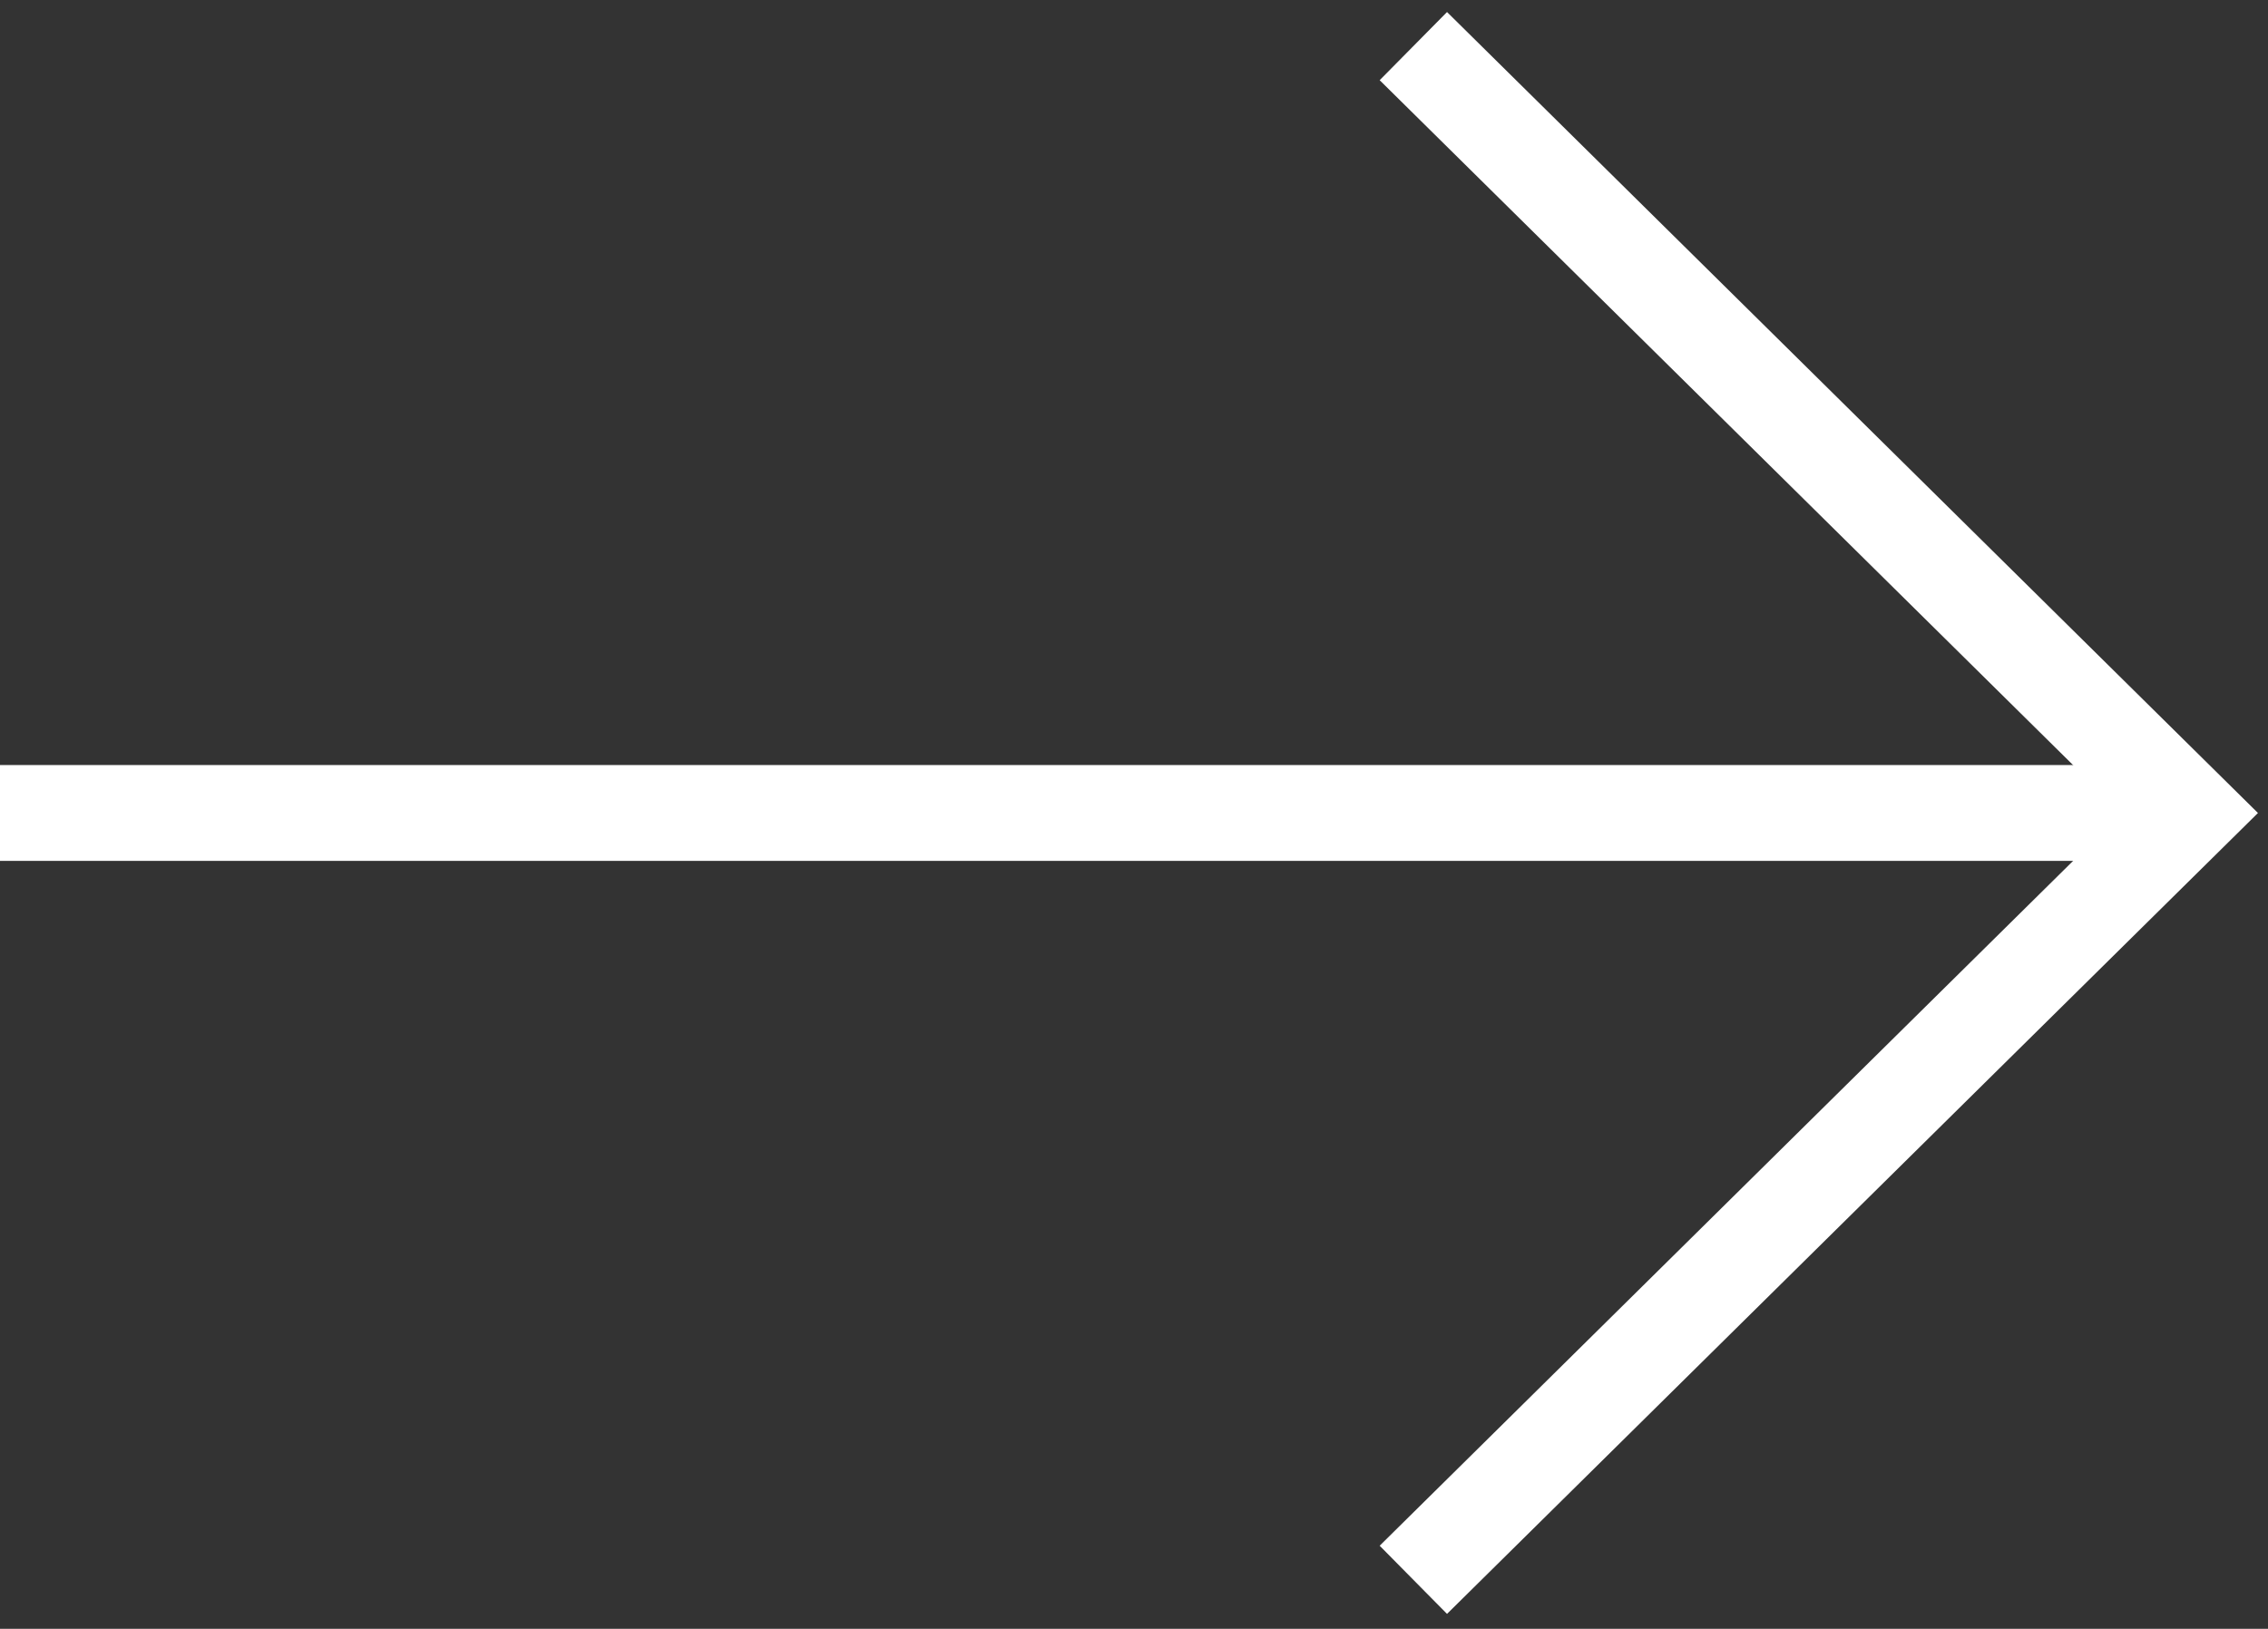
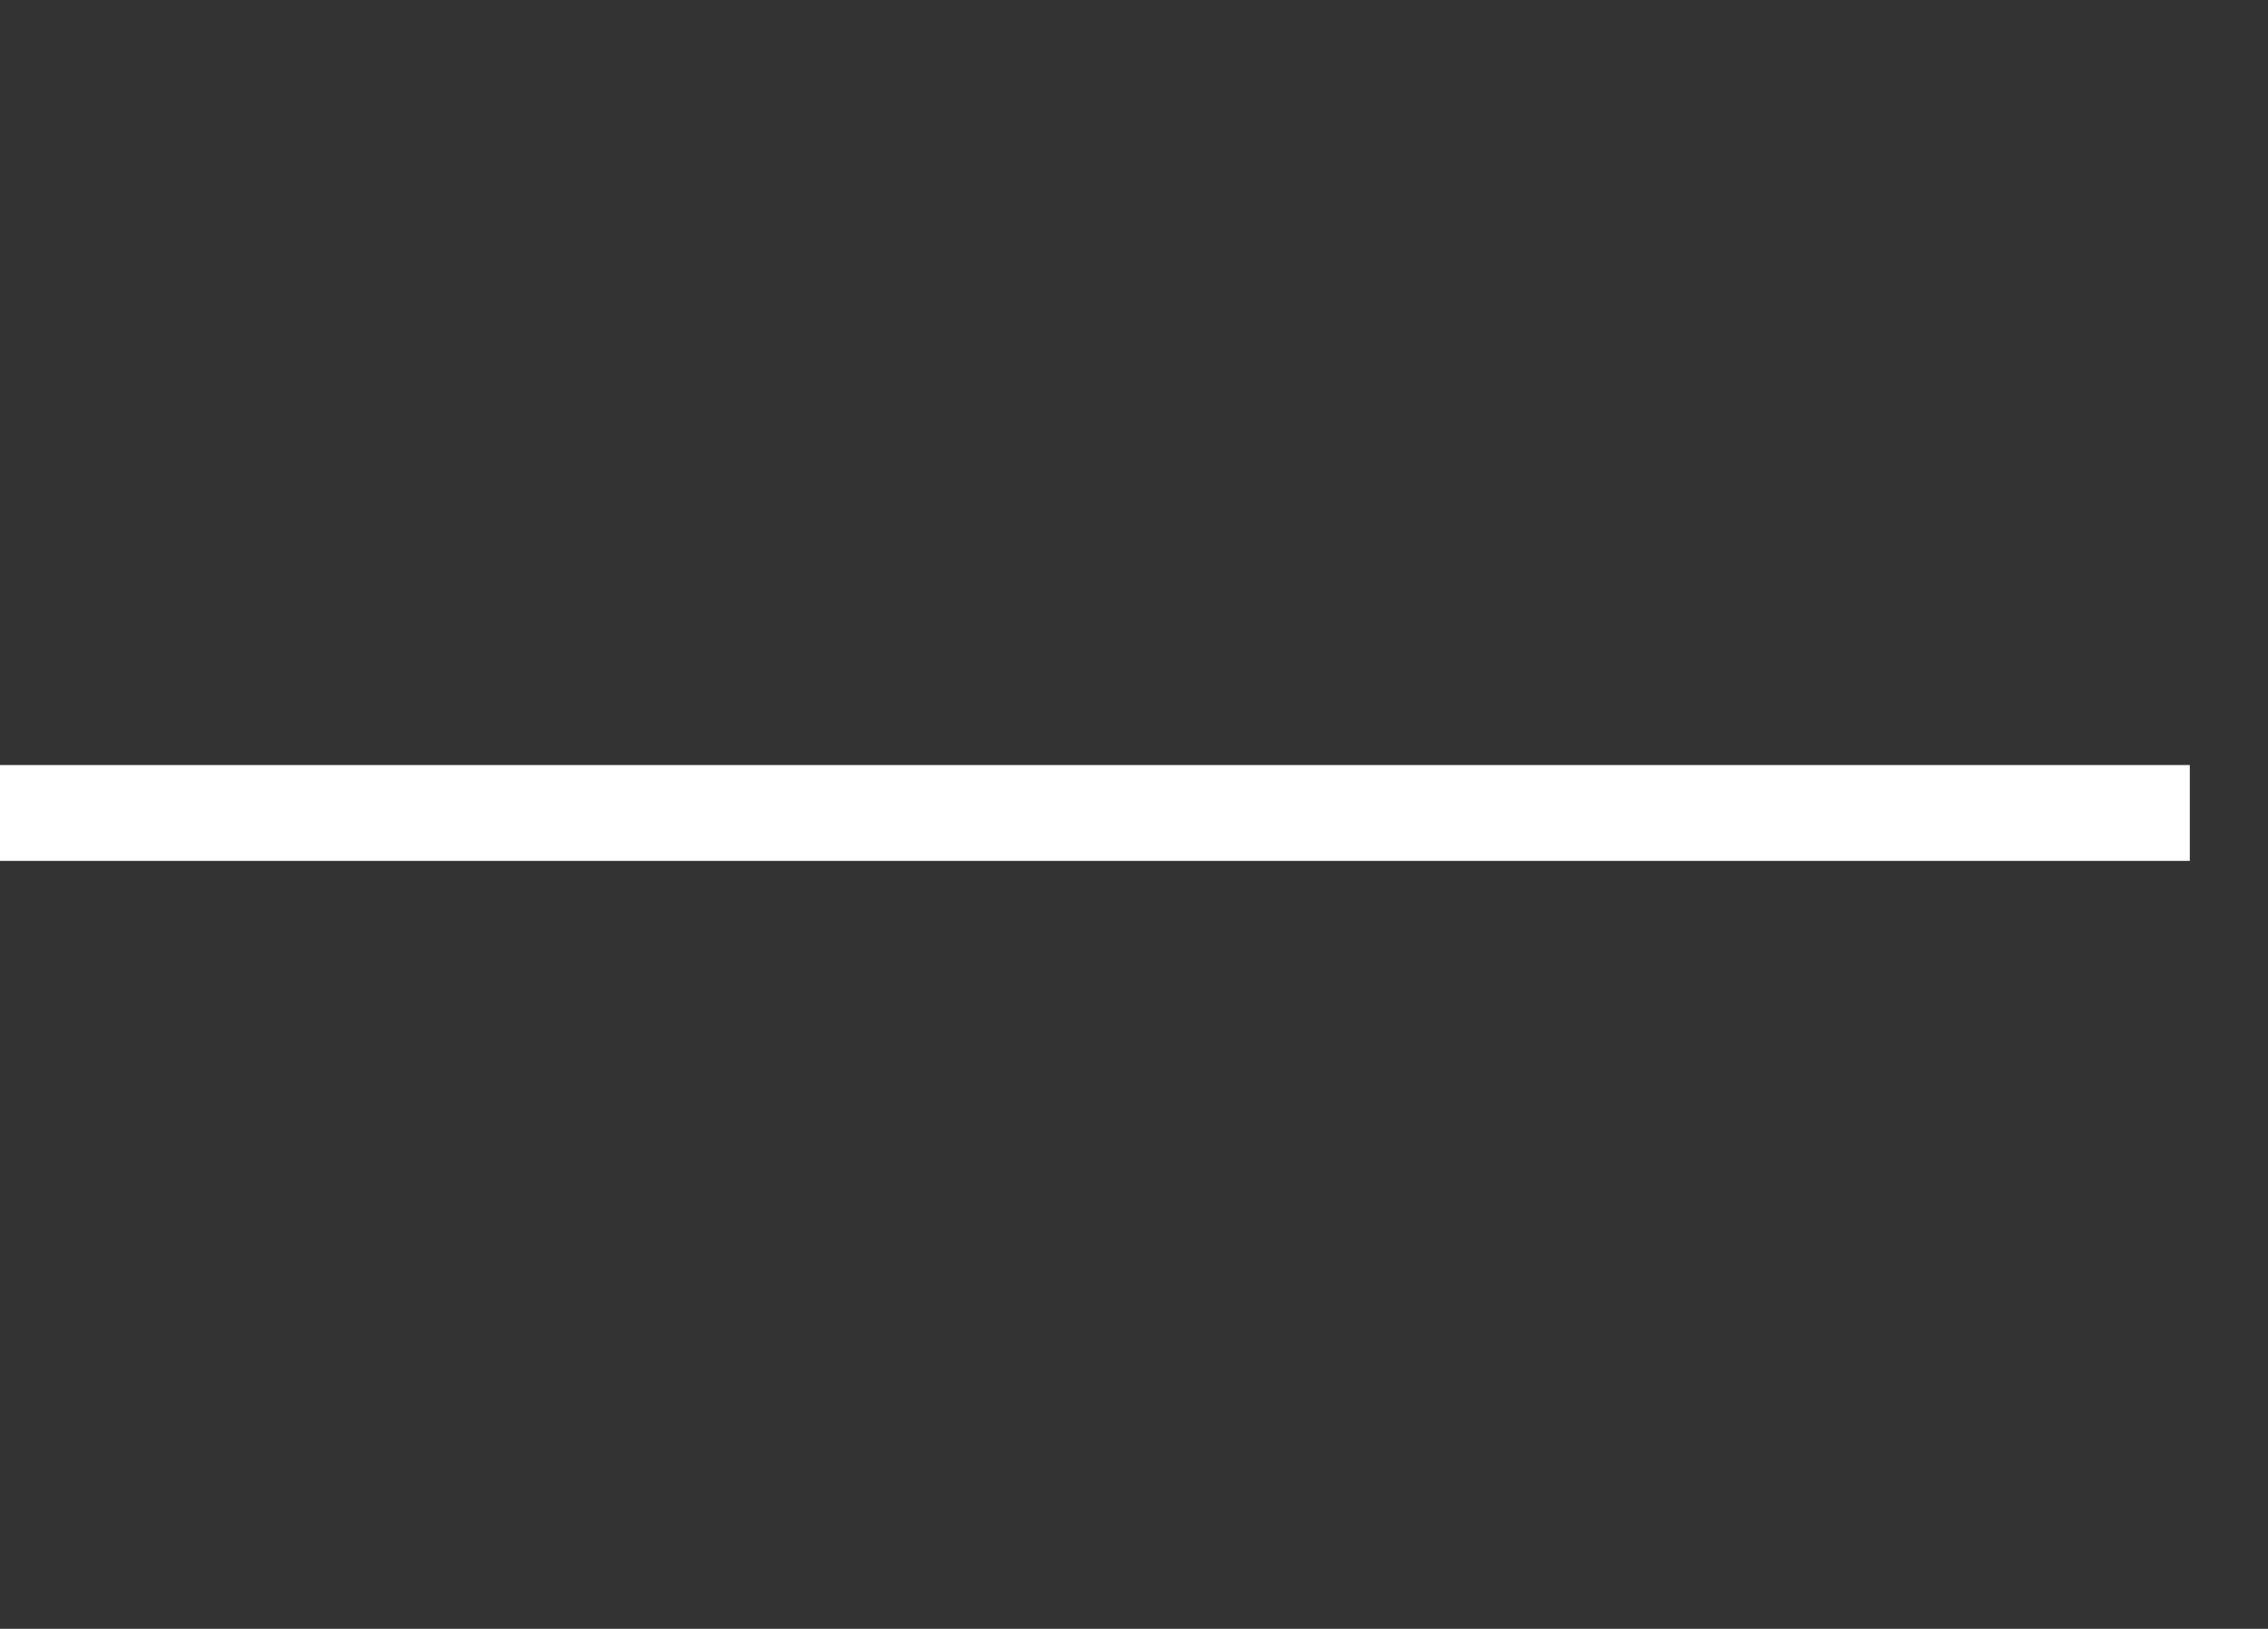
<svg xmlns="http://www.w3.org/2000/svg" width="71px" height="51px" viewBox="0 0 71 51" version="1.1">
  <rect x="0" y="0" width="71" height="51" fill="#333333" stroke="none" />
  <title>arrow</title>
  <g id="Welcome" stroke="none" stroke-width="1" fill="none" fill-rule="evenodd">
    <g id="Desktop-HD-1920px-Landing/Home-NEW-BIOS" transform="translate(-72, -5637)" stroke="#FFFFFF" stroke-width="3">
      <g id="arrow" transform="translate(106.5, 5662.5) rotate(-90) translate(-106.5, -5662.5) translate(82, 5628)">
-         <polyline id="Stroke-4" points="0.534 44.245 24.544 68.551 48.556 44.245" />
        <line x1="24.545" y1="0" x2="24.545" y2="68.552" id="Stroke-1" />
      </g>
    </g>
  </g>
</svg>